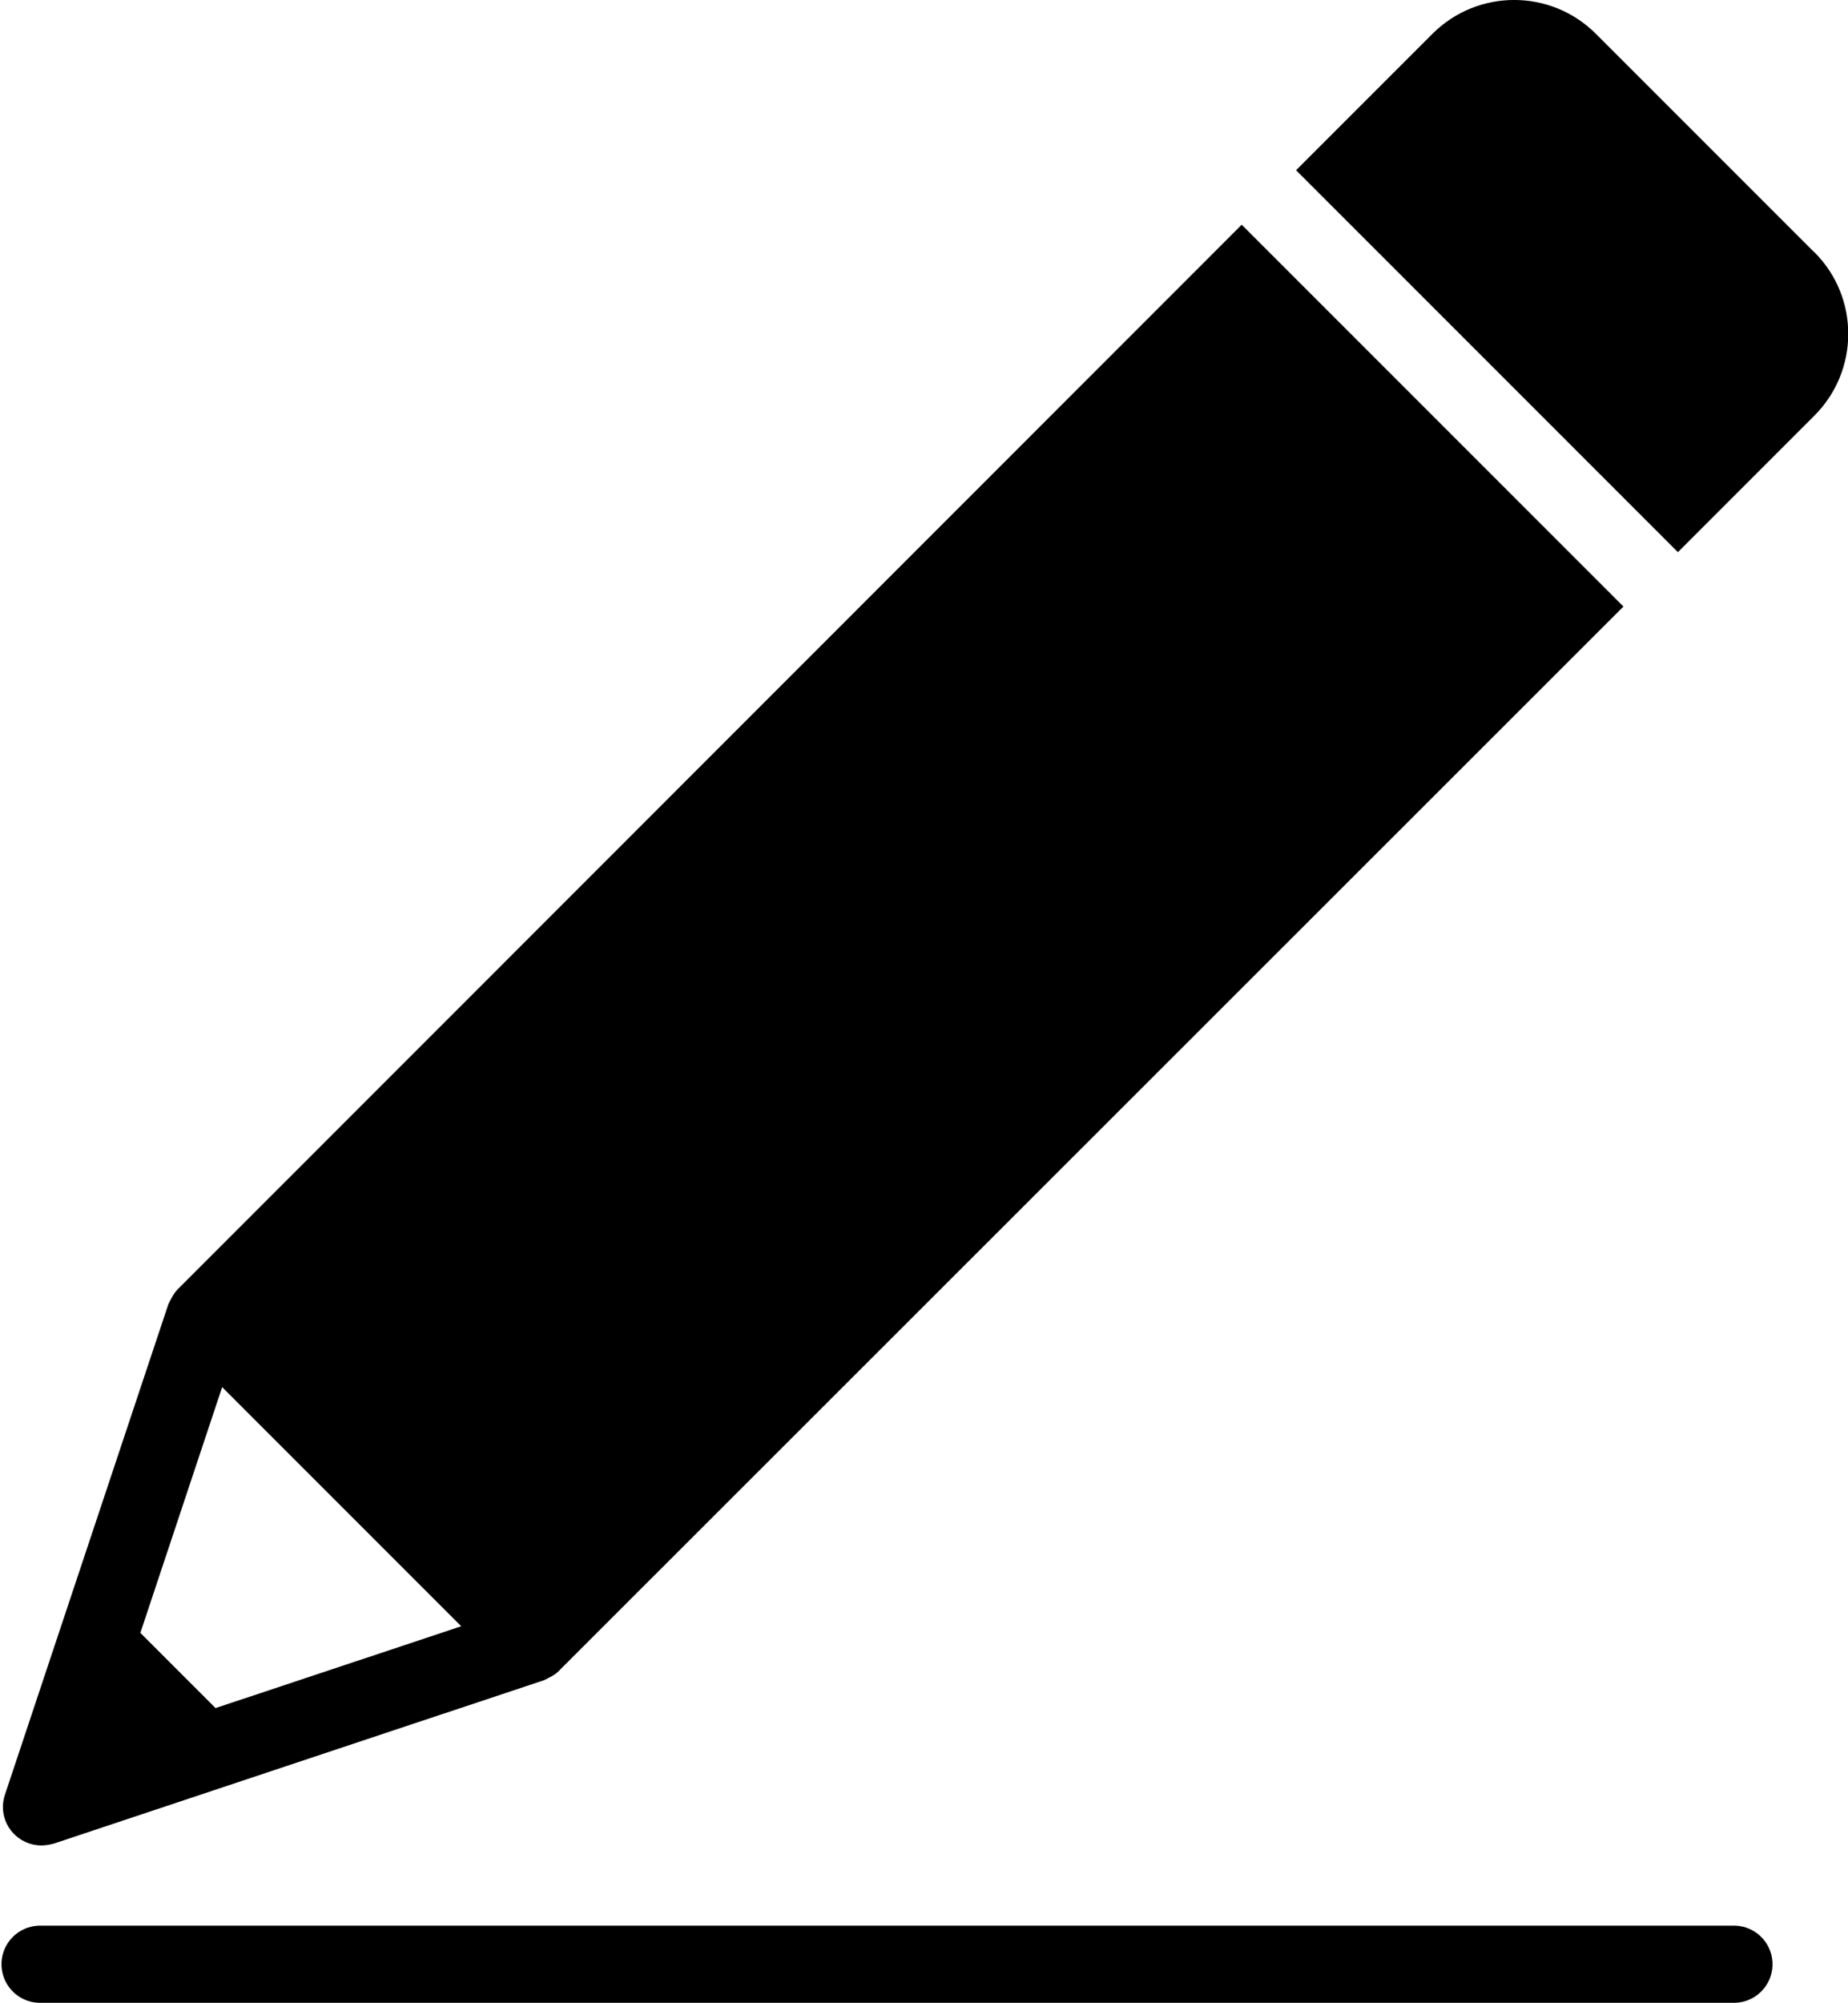
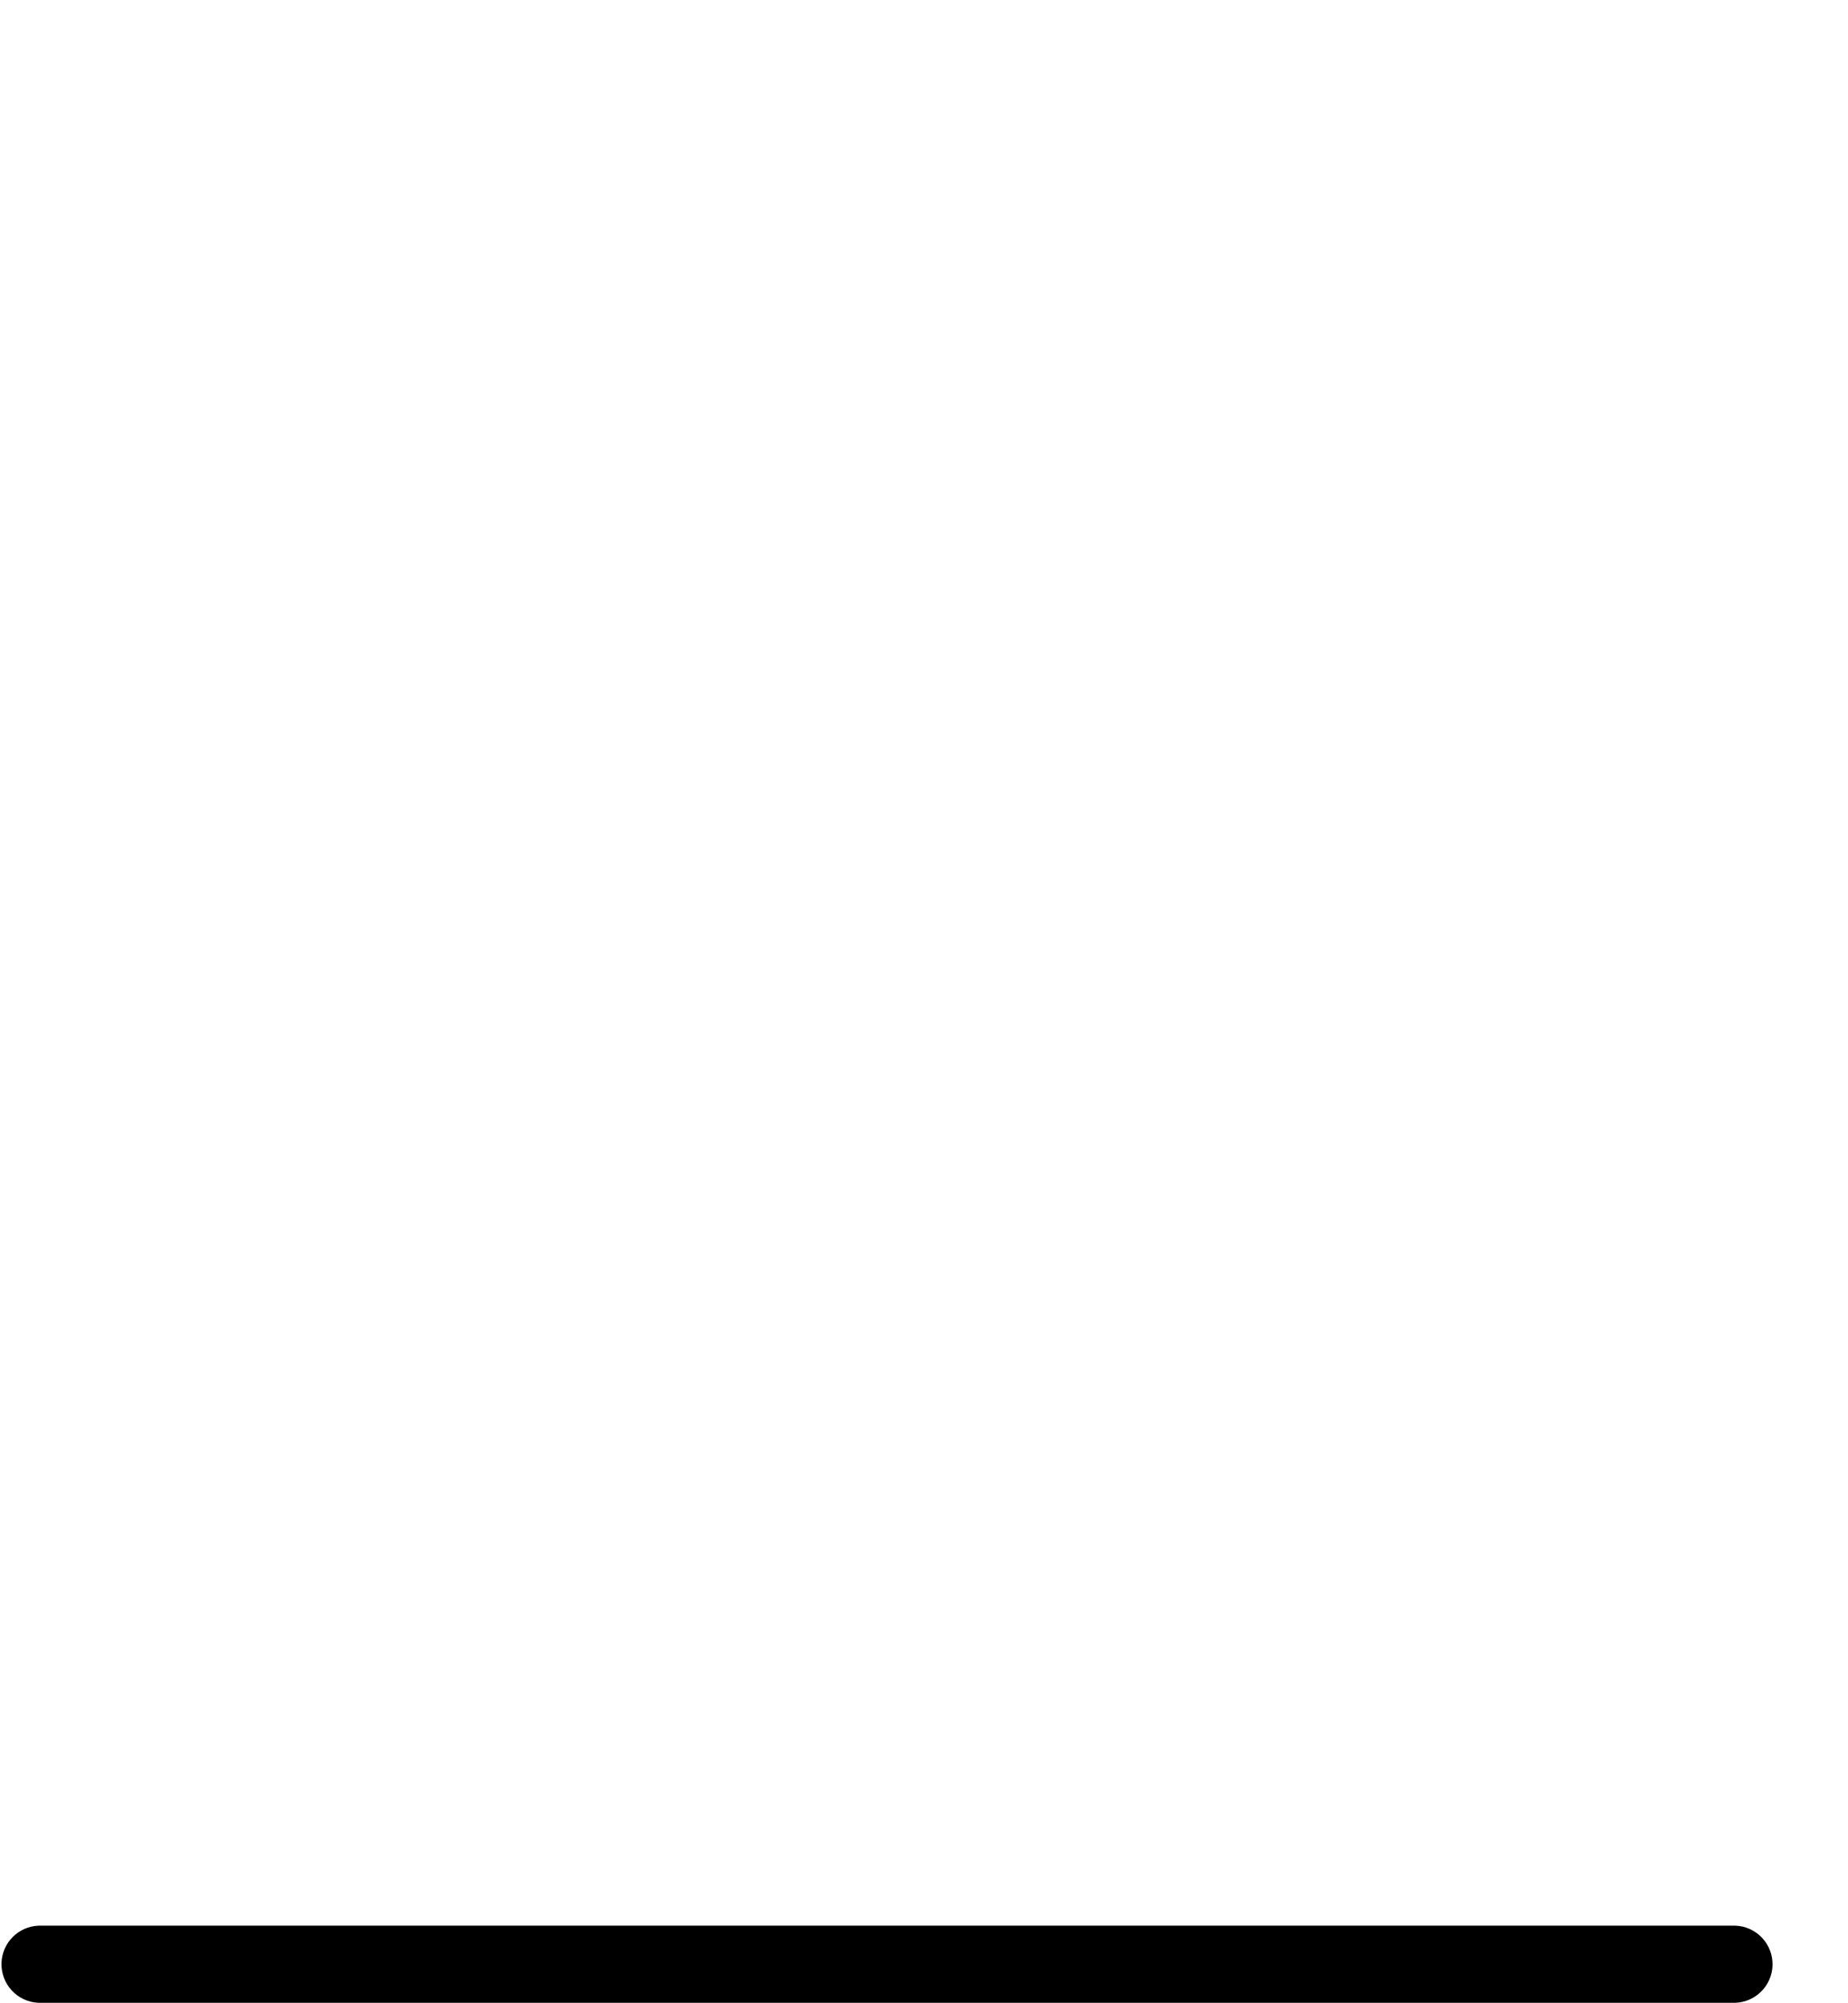
<svg xmlns="http://www.w3.org/2000/svg" version="1.1" id="레이어_1" x="0px" y="0px" viewBox="0 0 1845.9 2000" style="enable-background:new 0 0 1845.9 2000;" xml:space="preserve">
  <g id="Layer_2">
    <g id="Layer_1-2">
      <path d="M1733.5,2000H38.5c-21.3-0.8-37.8-18.8-37-40c0.8-20.1,16.9-36.2,37-37h1695c21.3,0.8,37.8,18.8,37,40    C1769.7,1983.1,1753.6,1999.2,1733.5,2000z" />
-       <path d="M1812.1,251.8l-218-218c-45.1-45.1-118.2-45.1-163.3,0L1294.6,170l54.5,54.5l272.4,272.4l54.5,54.5l136.2-136.2    c45.2-45.1,45.3-118.2,0.2-163.3C1812.3,251.8,1812.2,251.8,1812.1,251.8z" />
-       <path d="M1567.1,551.2l-272.3-272.3l-54.5-54.5L178,1287c-0.4,0-0.8,0.8-1.1,1.2c-2.7,2.7-4.6,6.2-6.6,10l-1.2,2.3    c0,0.4-0.4,0.8-0.8,1.5L5,1792c-6.9,20.1,3.8,41.9,23.9,48.8c4.1,1.4,8.4,2.1,12.7,2.1c4.2-0.1,8.3-0.8,12.3-1.9l490-163.3    c0.8-0.4,1.2-0.8,1.5-0.8l2.3-1.2c3.8-1.9,7.3-3.8,10-6.6c0.4-0.4,1.2-0.8,1.2-1.2L1621.6,605.7L1567.1,551.2z M215.3,1705.7    l-75.1-75.1l81.7-245.4L460.7,1624L215.3,1705.7z" />
    </g>
  </g>
</svg>